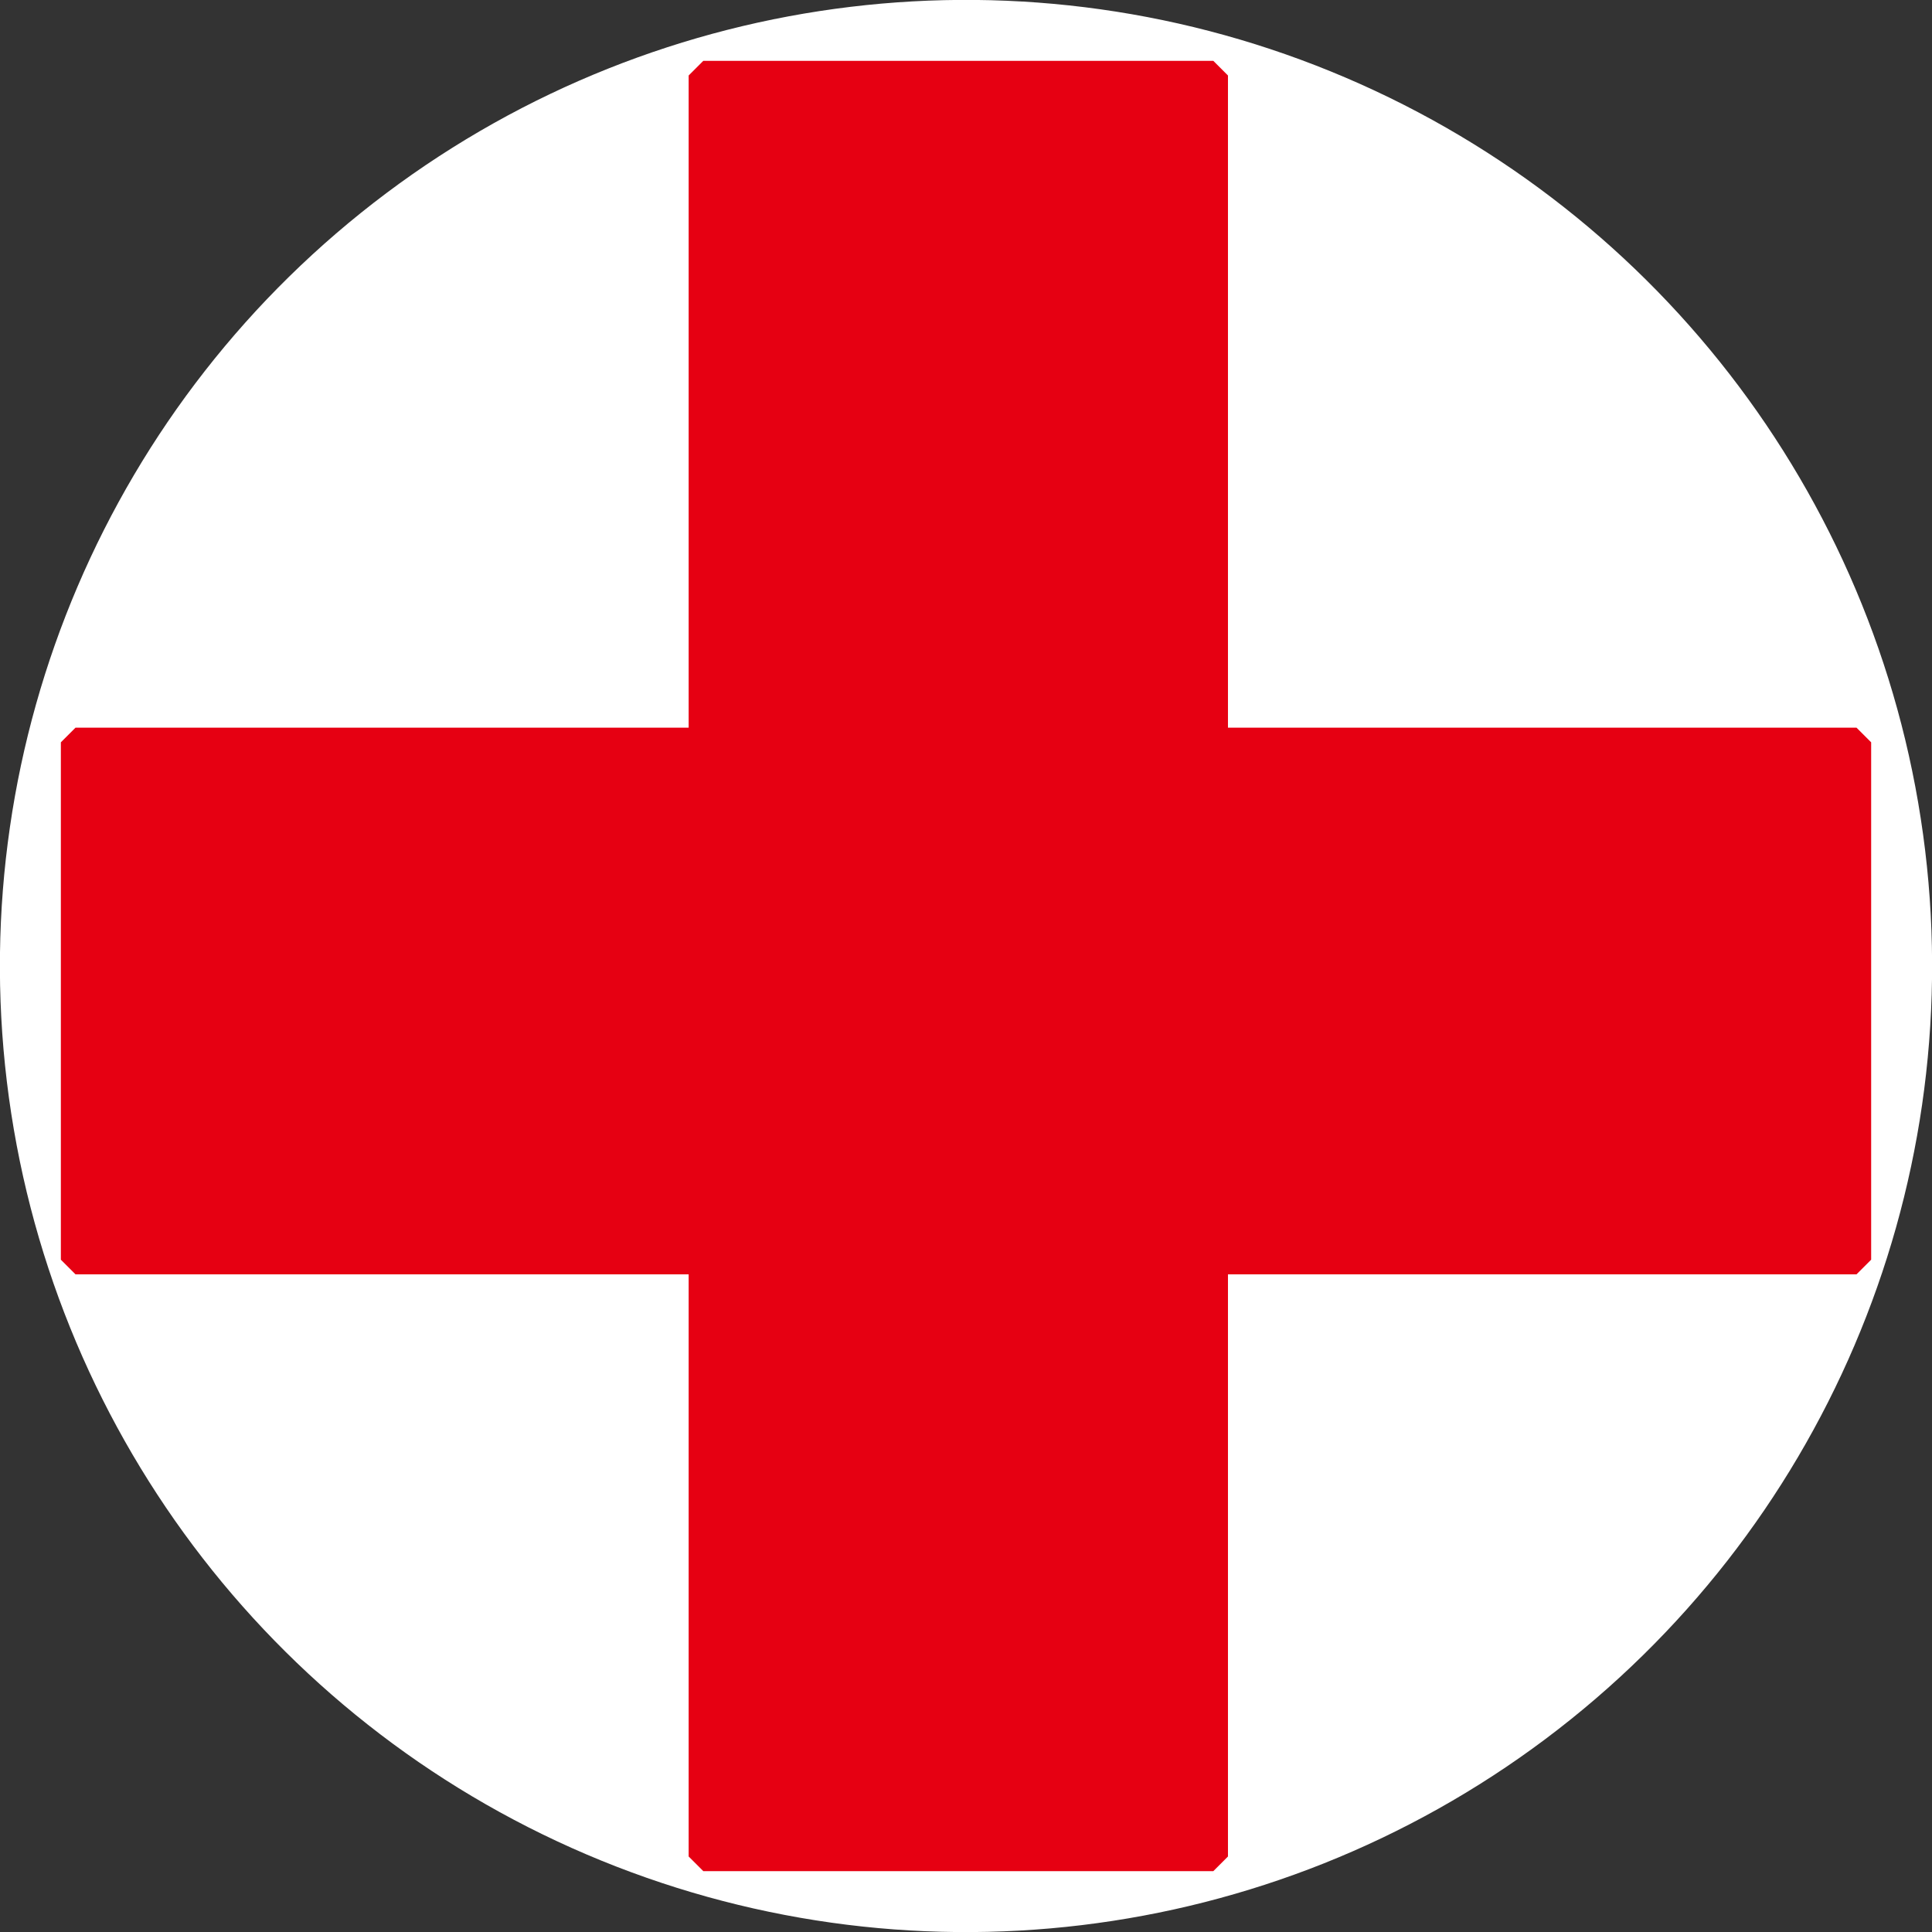
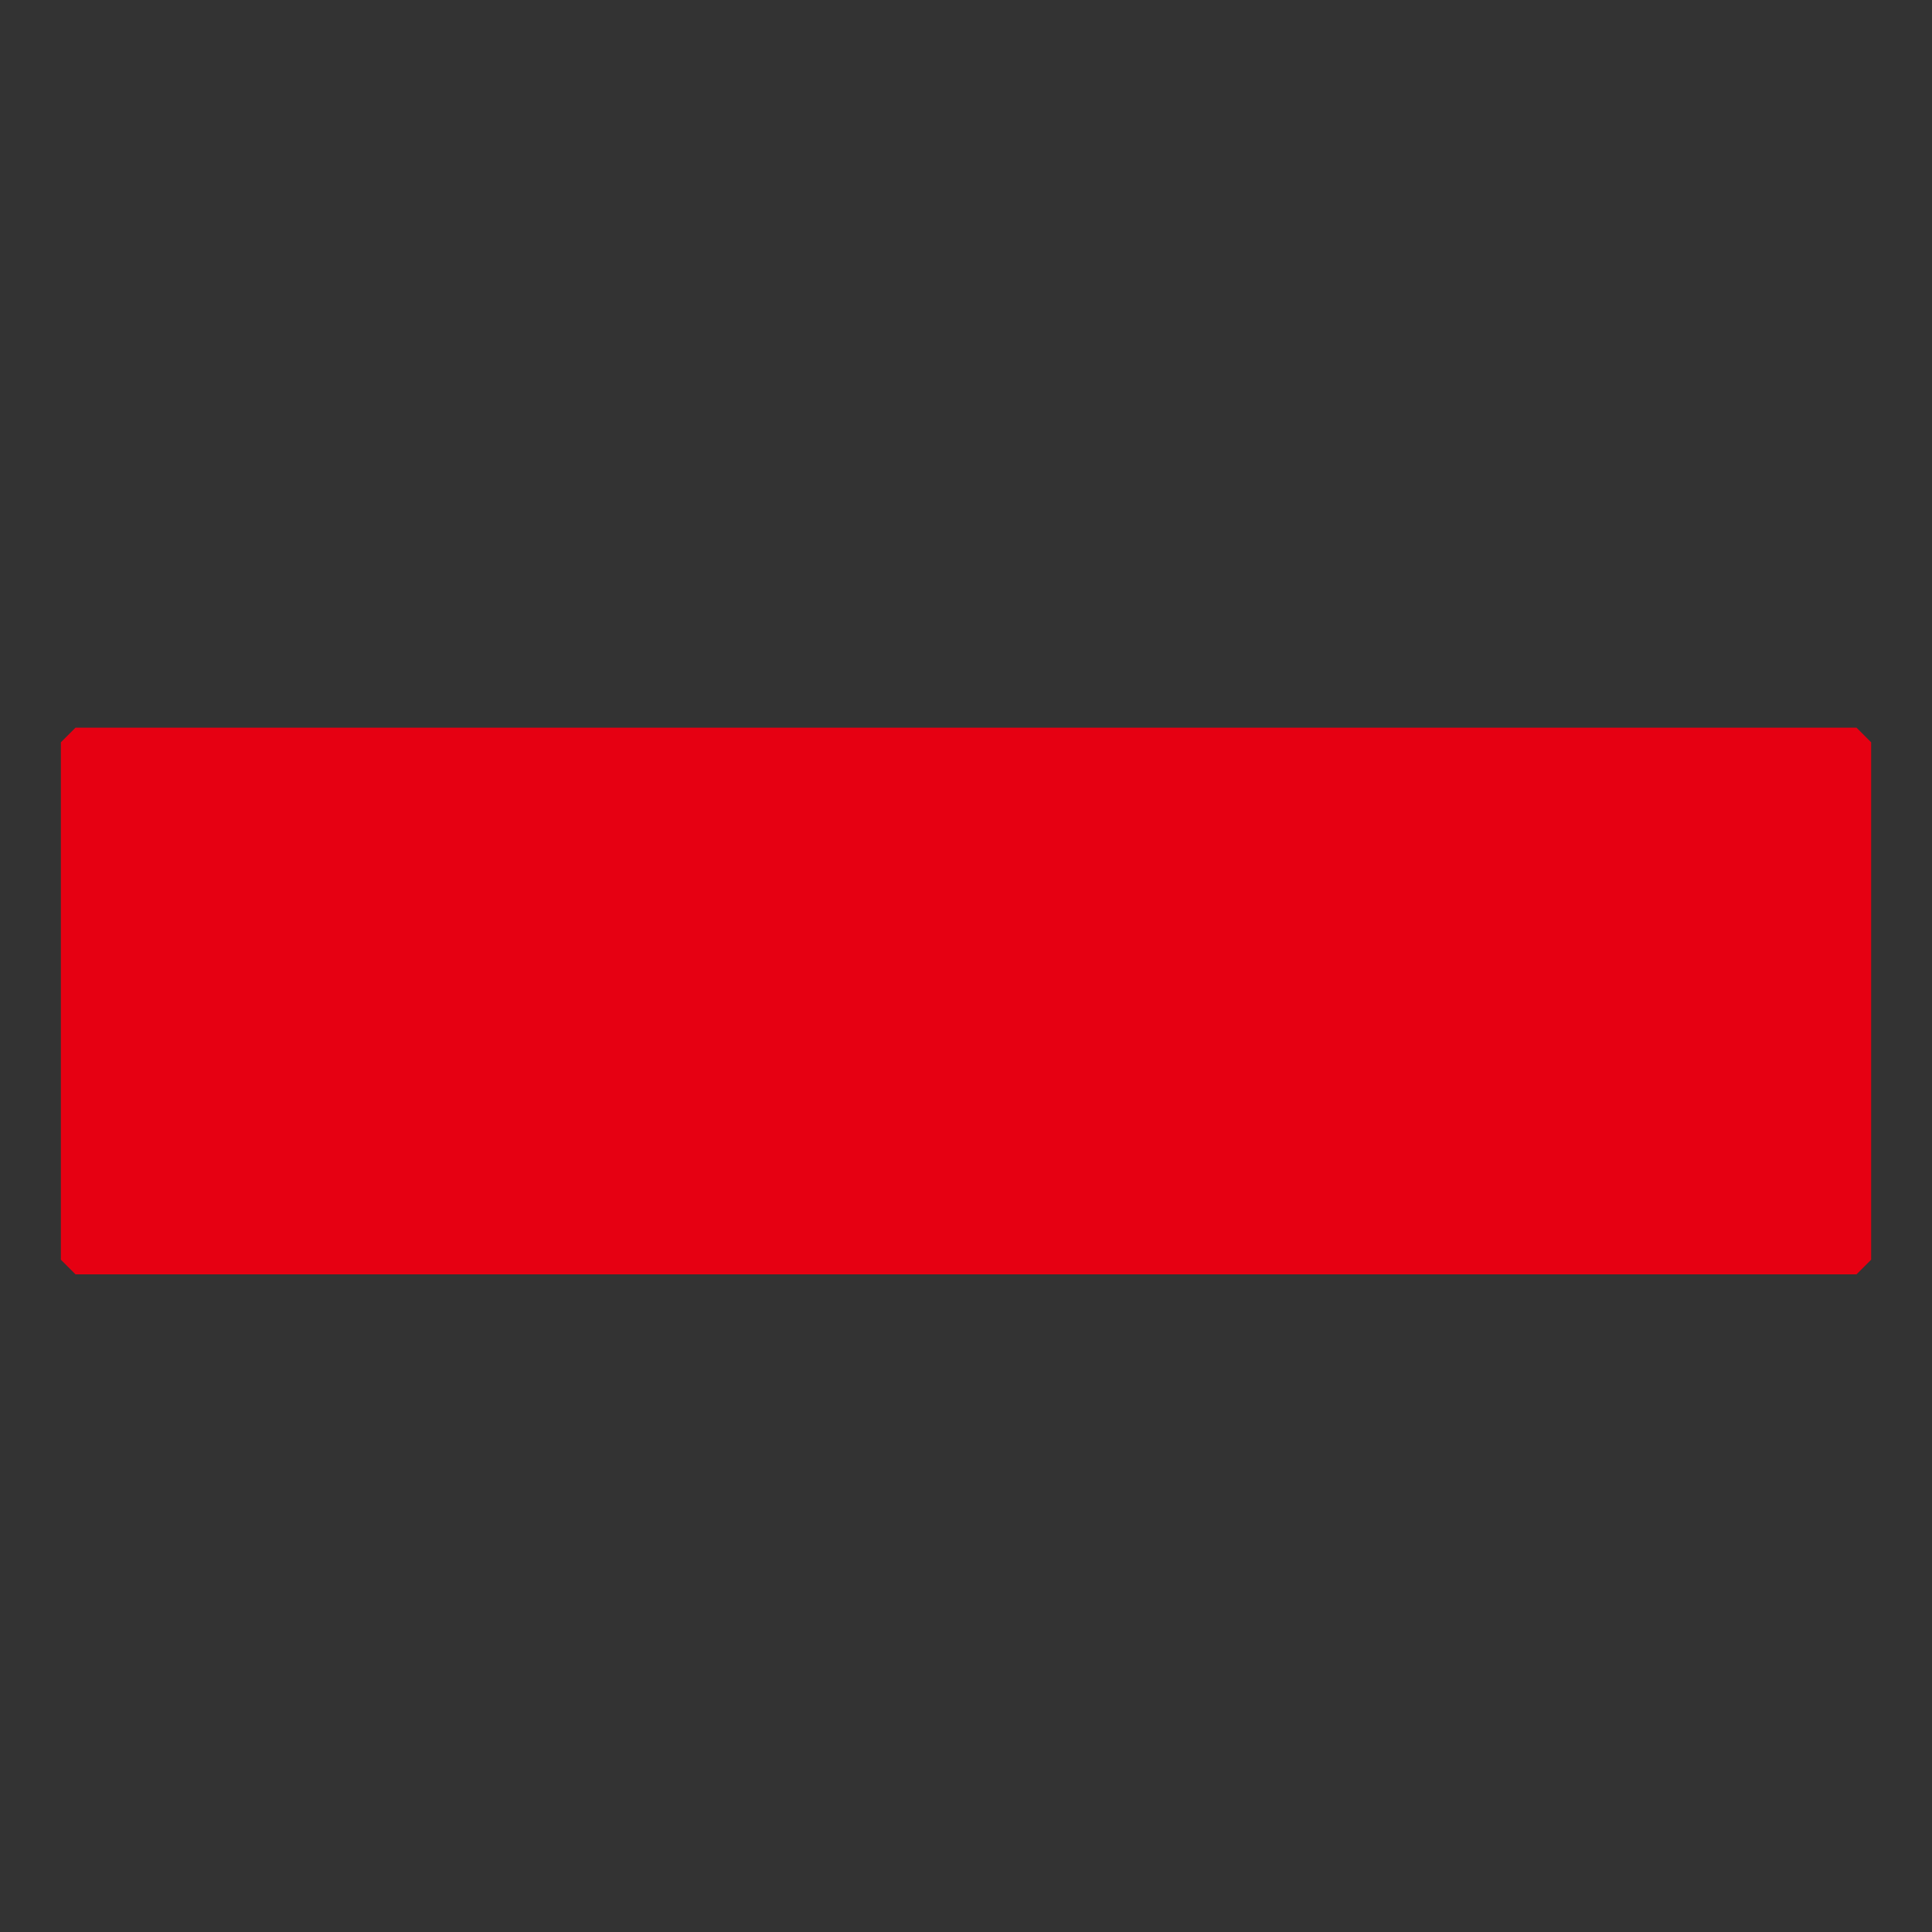
<svg xmlns="http://www.w3.org/2000/svg" fill="none" fill-rule="evenodd" stroke="black" stroke-width="0.501" stroke-linejoin="bevel" stroke-miterlimit="10" font-family="Times New Roman" font-size="16" style="font-variant-ligatures:none" version="1.1" overflow="visible" width="112.5pt" height="112.5pt" viewBox="140.846 -571.697 112.5 112.5">
  <rect x="140.846" y="-571.697" width="112.5" height="112.5" fill="#333333" stroke="none" />
  <defs>
    <style type="text/css">@import url('https://themes.googleusercontent.com/fonts/css?family=Open Sans:400,600,800');</style>
  </defs>
  <g id="Layer 1" transform="scale(1 -1)">
    <g id="Group" stroke-linejoin="miter">
-       <ellipse rx="56.255" ry="56.255" transform="translate(197.096 515.447) rotate(126.87)" stroke="none" fill="#ffffff" stroke-width="11.69" />
      <path d="M 145.243,498.345 L 248.95,498.345 L 248.95,528.472 L 145.243,528.472 L 145.243,498.345 Z" stroke="#e60012" fill="#e60012" stroke-width="1.706" marker-start="none" marker-end="none" />
-       <path d="M 181.799,463.594 L 211.497,463.594 L 211.497,567.301 L 181.799,567.301 L 181.799,463.594 Z" stroke="#e60012" fill="#e60012" stroke-width="1.706" marker-start="none" marker-end="none" />
    </g>
  </g>
</svg>